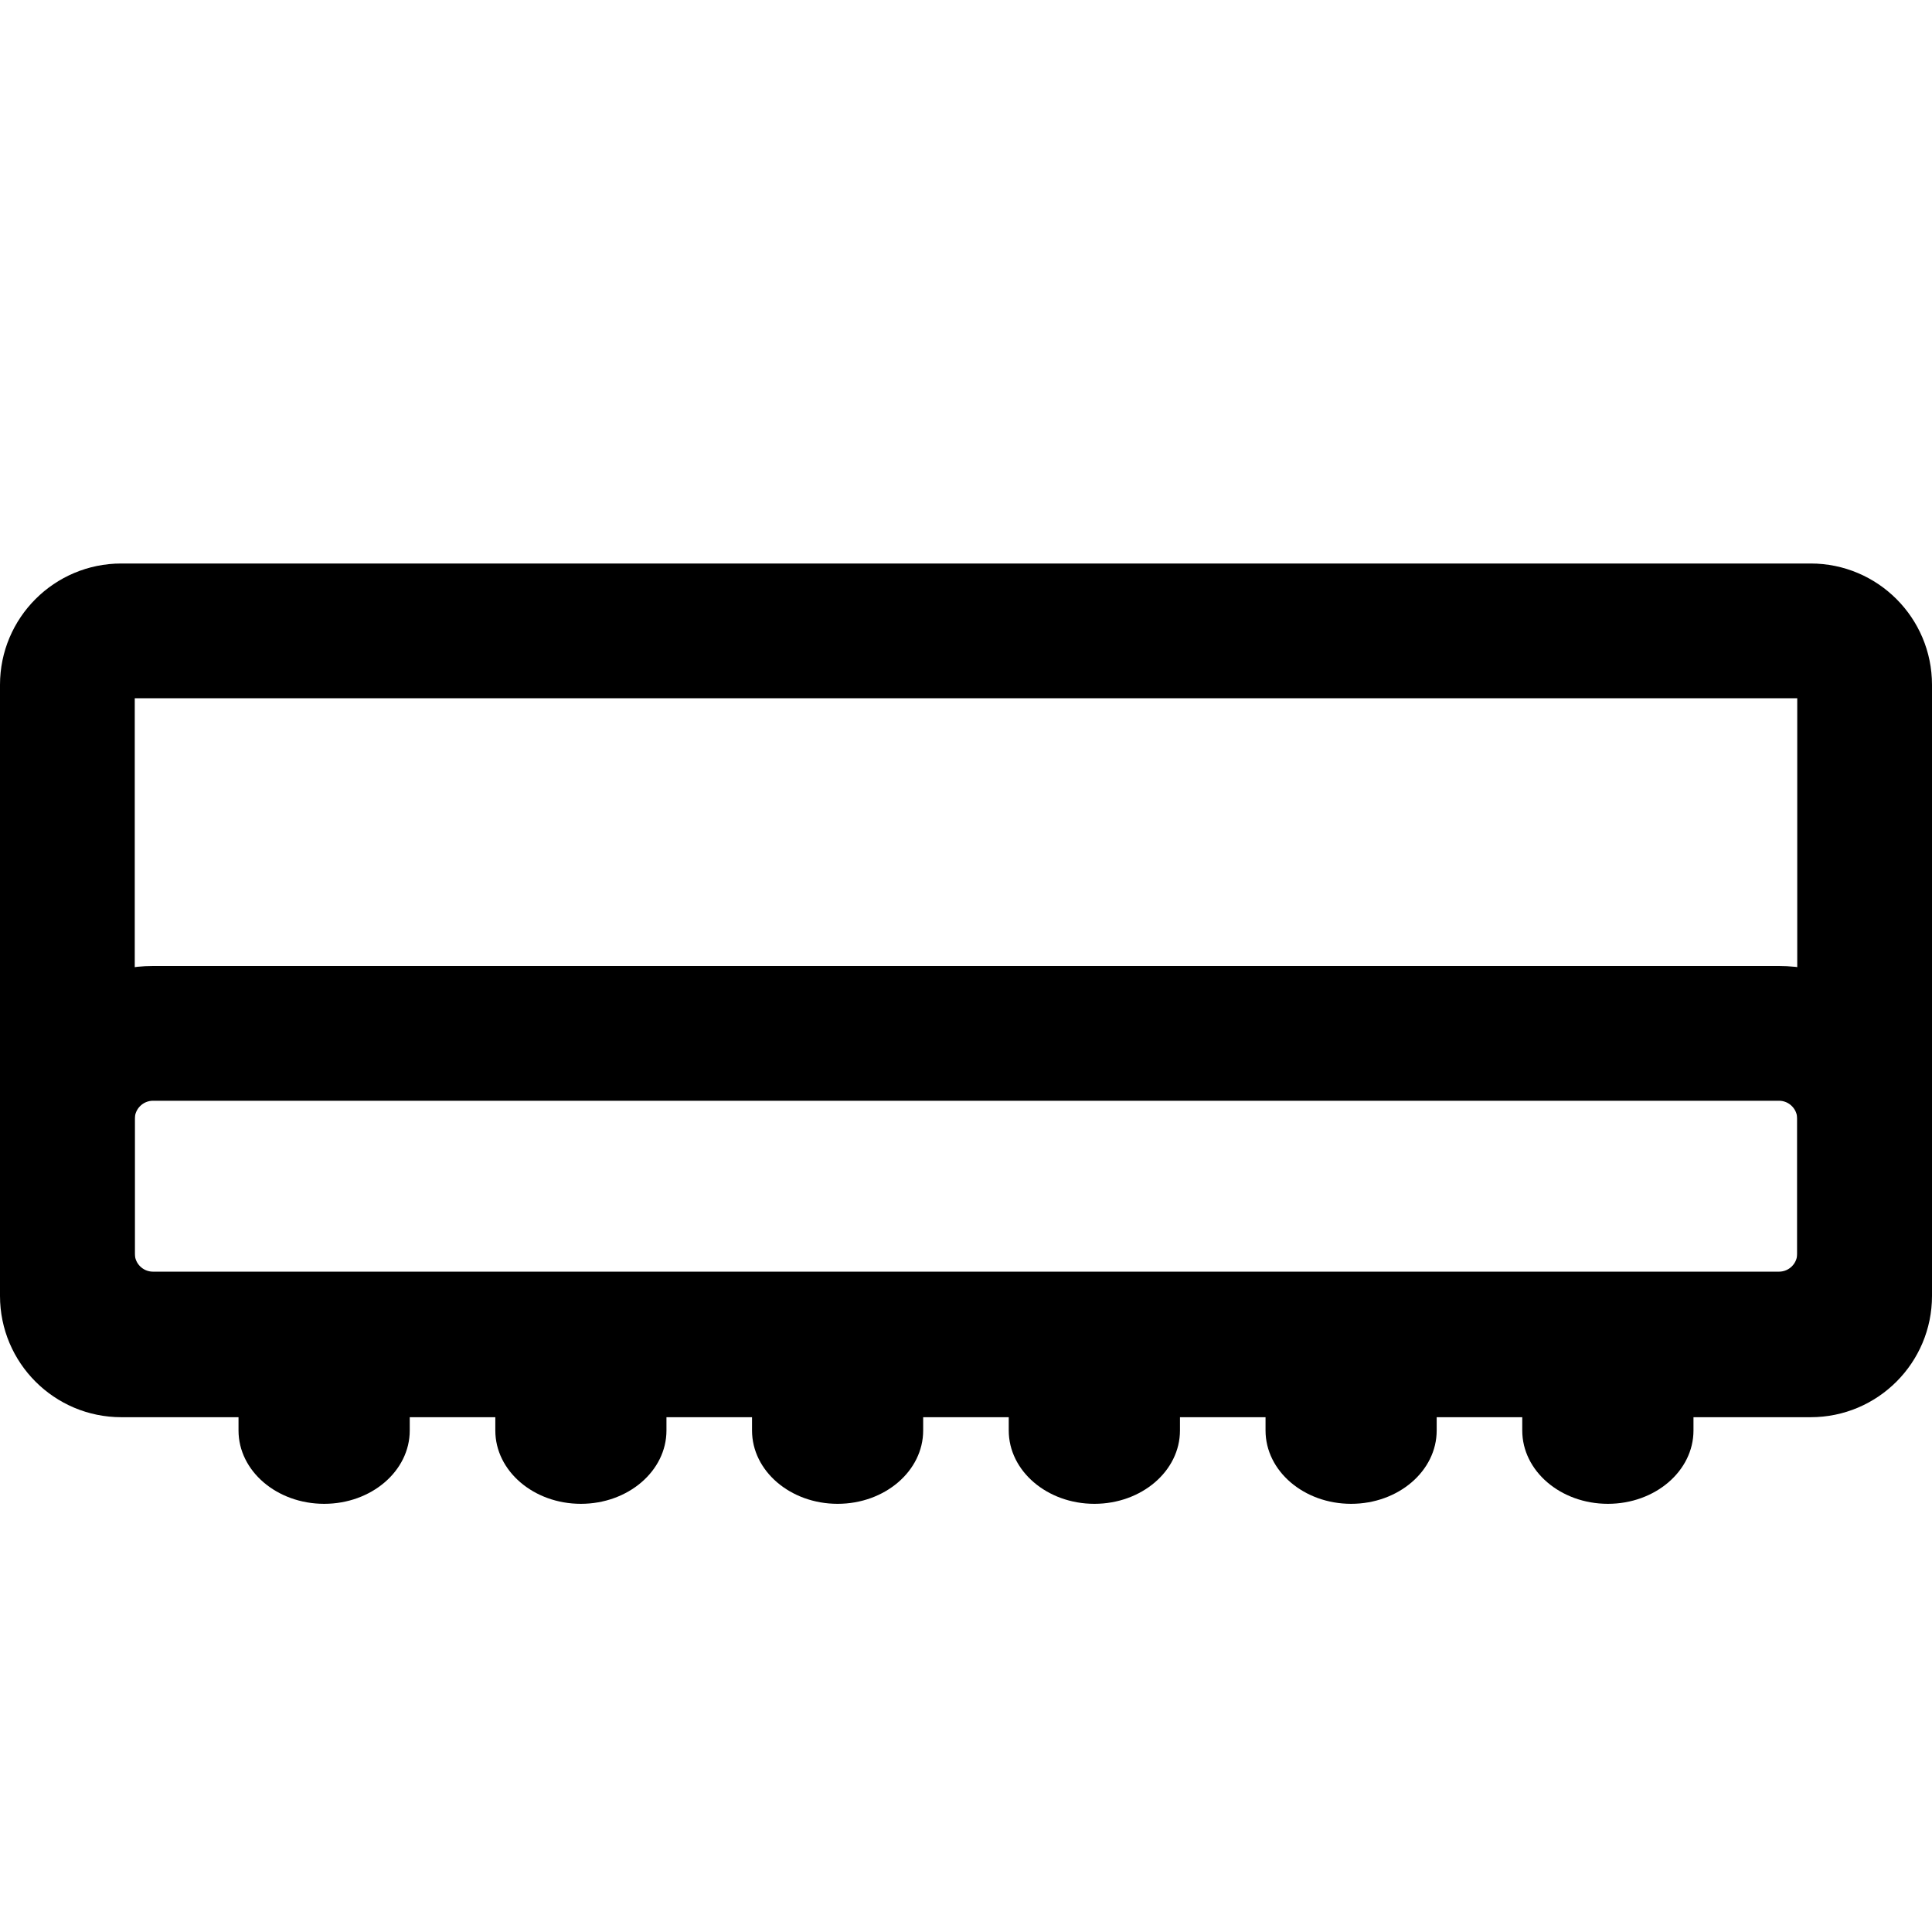
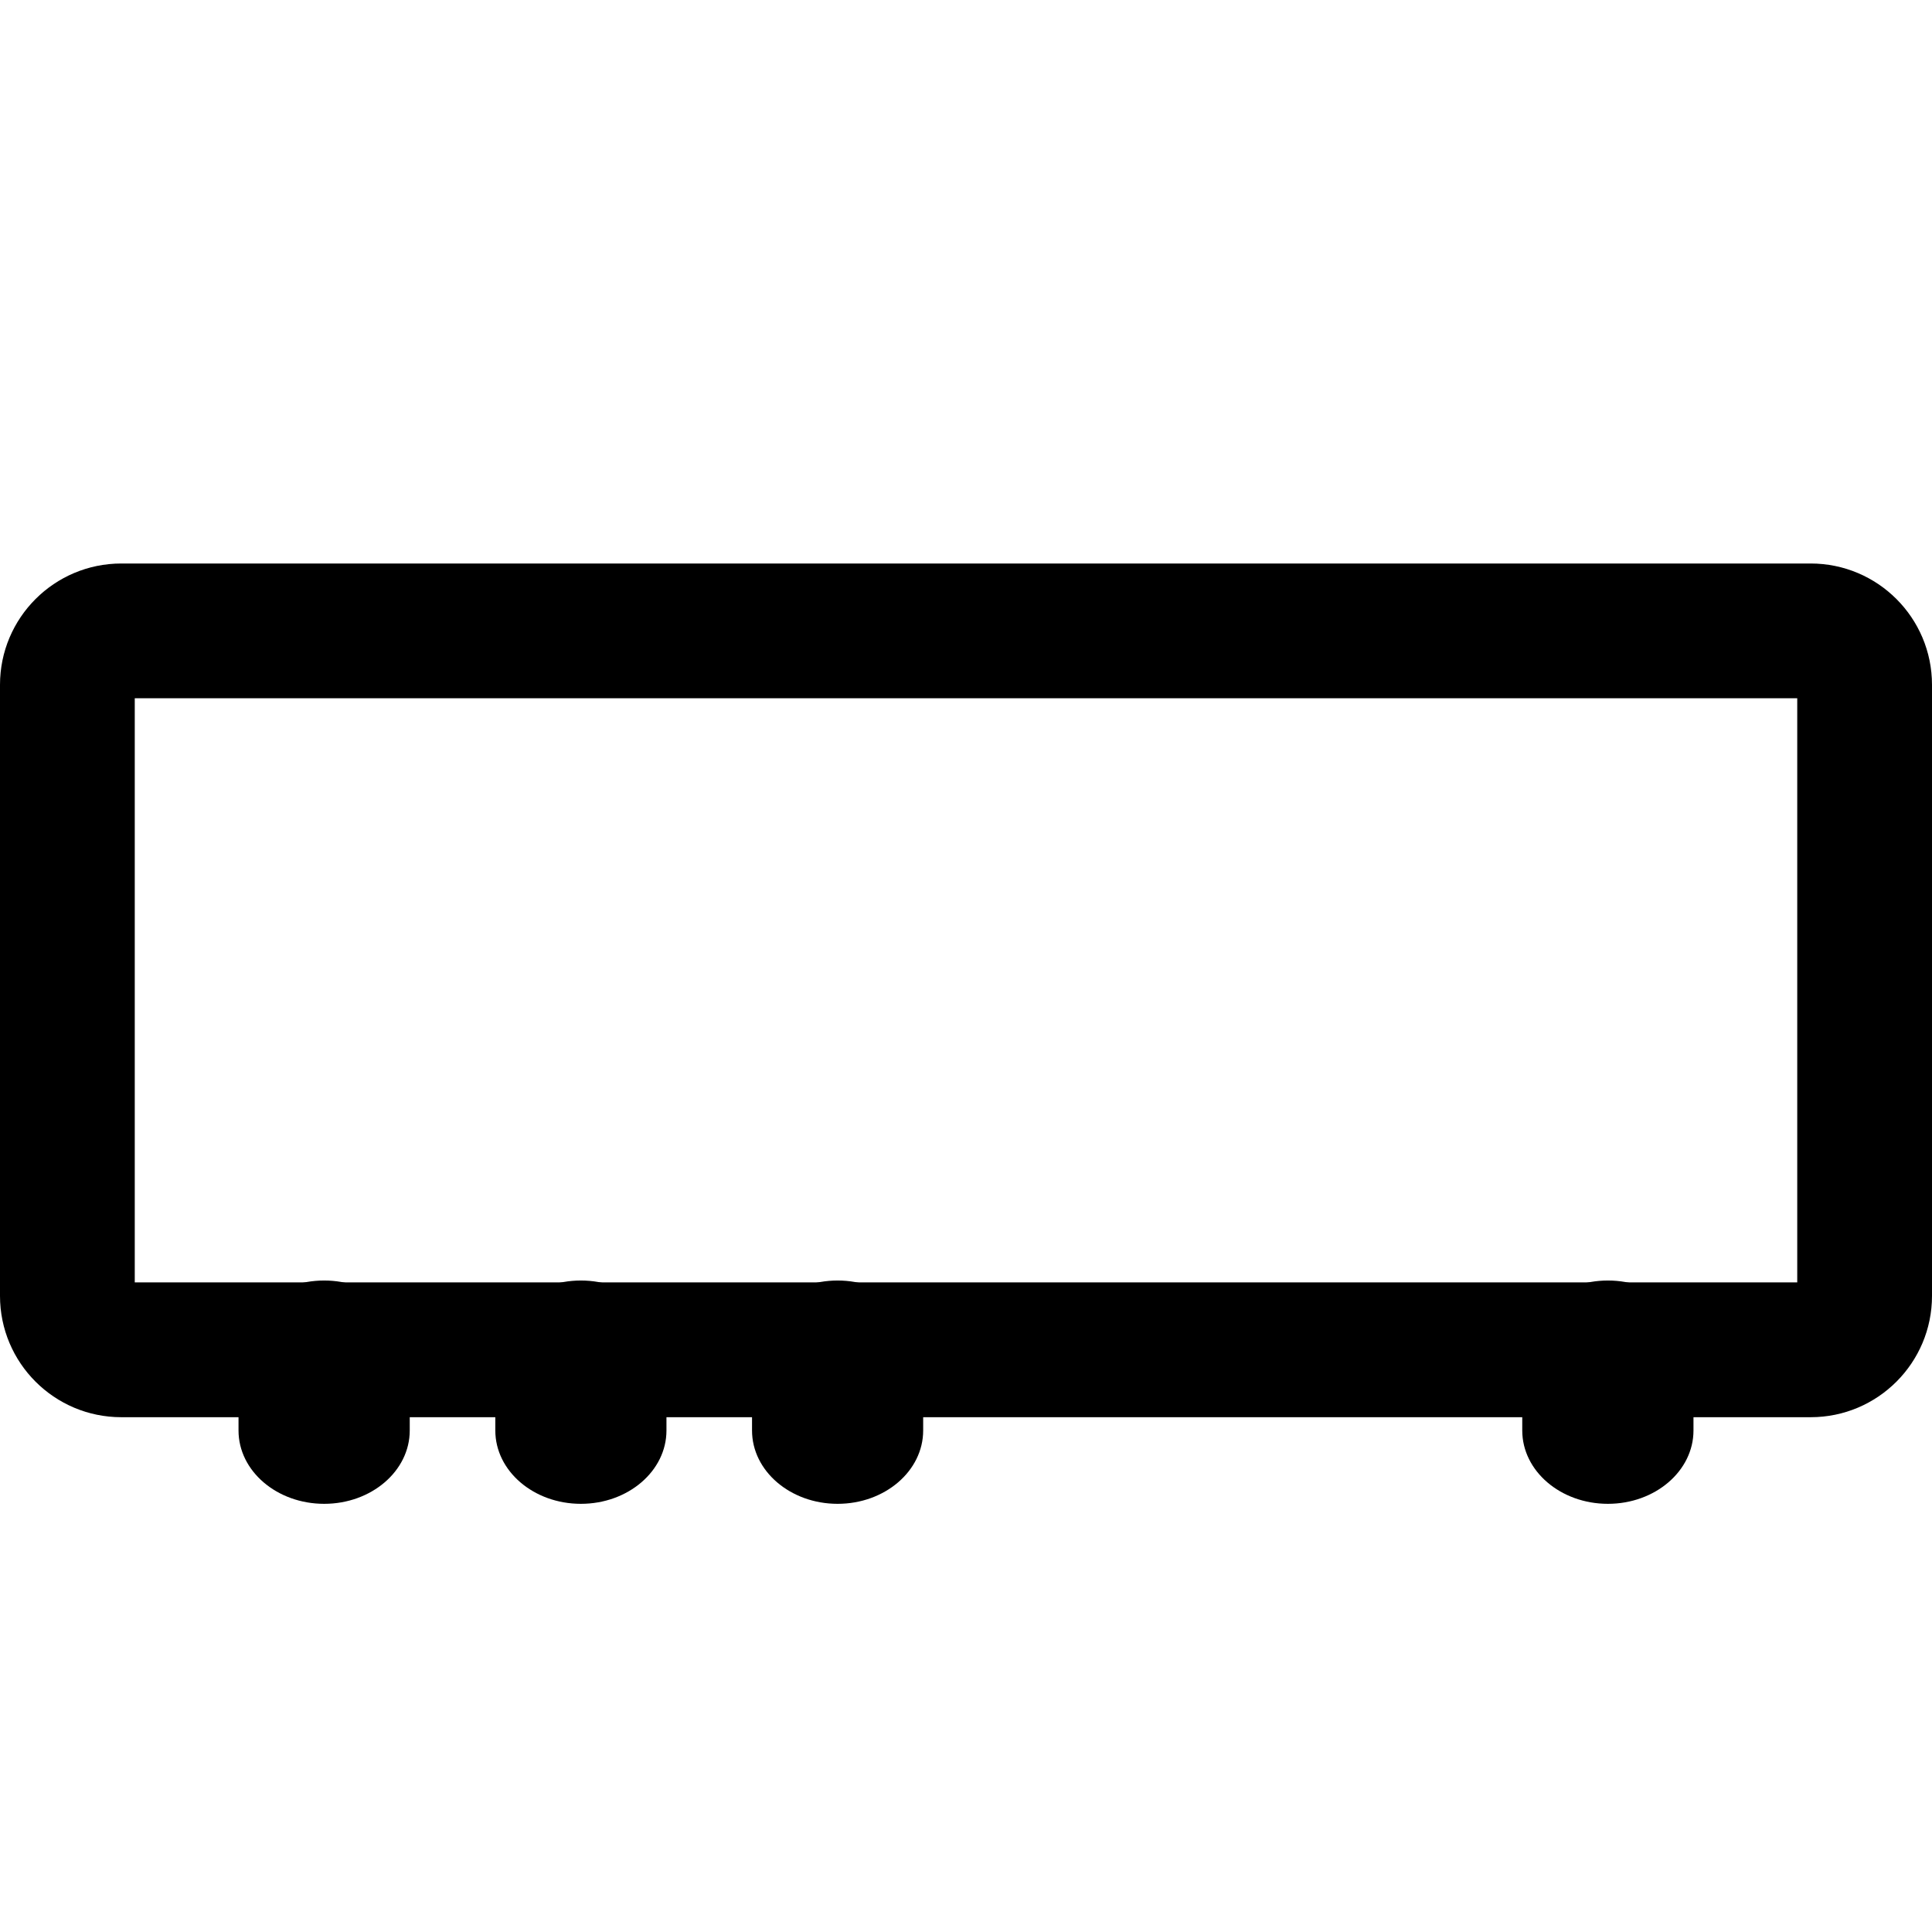
<svg xmlns="http://www.w3.org/2000/svg" width="24" height="24" viewBox="0 0 24 24" fill="none">
  <path fill-rule="evenodd" clip-rule="evenodd" d="M1.674 8.674V15.93H22.326V8.674H1.674ZM0 8.507C0 7.675 0.675 7 1.507 7H22.493C23.325 7 24 7.675 24 8.507V16.098C24 16.93 23.325 17.605 22.493 17.605H1.507C0.675 17.605 0 16.93 0 16.098V8.507Z" fill="black" />
  <path fill-rule="evenodd" clip-rule="evenodd" d="M4.027 15.907C4.614 15.907 5.09 16.315 5.09 16.818V17.77C5.09 18.273 4.614 18.681 4.027 18.681C3.439 18.681 2.963 18.273 2.963 17.77V16.818C2.963 16.315 3.439 15.907 4.027 15.907Z" fill="black" />
  <path fill-rule="evenodd" clip-rule="evenodd" d="M7.216 15.907C7.803 15.907 8.279 16.315 8.279 16.818V17.77C8.279 18.273 7.803 18.681 7.216 18.681C6.629 18.681 6.153 18.273 6.153 17.77V16.818C6.153 16.315 6.629 15.907 7.216 15.907Z" fill="black" />
  <path fill-rule="evenodd" clip-rule="evenodd" d="M10.405 15.907C10.992 15.907 11.468 16.315 11.468 16.818V17.77C11.468 18.273 10.992 18.681 10.405 18.681C9.818 18.681 9.342 18.273 9.342 17.77V16.818C9.342 16.315 9.818 15.907 10.405 15.907Z" fill="black" />
-   <path fill-rule="evenodd" clip-rule="evenodd" d="M13.595 15.907C14.182 15.907 14.658 16.315 14.658 16.818V17.77C14.658 18.273 14.182 18.681 13.595 18.681C13.008 18.681 12.531 18.273 12.531 17.77V16.818C12.531 16.315 13.008 15.907 13.595 15.907Z" fill="black" />
-   <path fill-rule="evenodd" clip-rule="evenodd" d="M16.784 16.273C17.371 16.273 17.847 16.681 17.847 17.184V17.77C17.847 18.273 17.371 18.681 16.784 18.681C16.197 18.681 15.721 18.273 15.721 17.77V17.184C15.721 16.681 16.197 16.273 16.784 16.273Z" fill="black" />
  <path fill-rule="evenodd" clip-rule="evenodd" d="M19.974 15.907C20.561 15.907 21.037 16.315 21.037 16.818V17.77C21.037 18.273 20.561 18.681 19.974 18.681C19.386 18.681 18.91 18.273 18.91 17.77V16.818C18.91 16.315 19.386 15.907 19.974 15.907Z" fill="black" />
-   <path fill-rule="evenodd" clip-rule="evenodd" d="M0 13.9C0 12.851 0.851 12 1.9 12H22.1C23.149 12 24 12.851 24 13.9V15.571C24 16.621 23.149 17.472 22.1 17.472H1.9C0.851 17.472 0 16.621 0 15.571V13.9ZM1.9 13.674C1.776 13.674 1.674 13.776 1.674 13.9V15.571C1.674 15.696 1.776 15.797 1.9 15.797H22.1C22.224 15.797 22.326 15.696 22.326 15.571V13.9C22.326 13.776 22.224 13.674 22.1 13.674H1.9Z" fill="black" />
</svg>